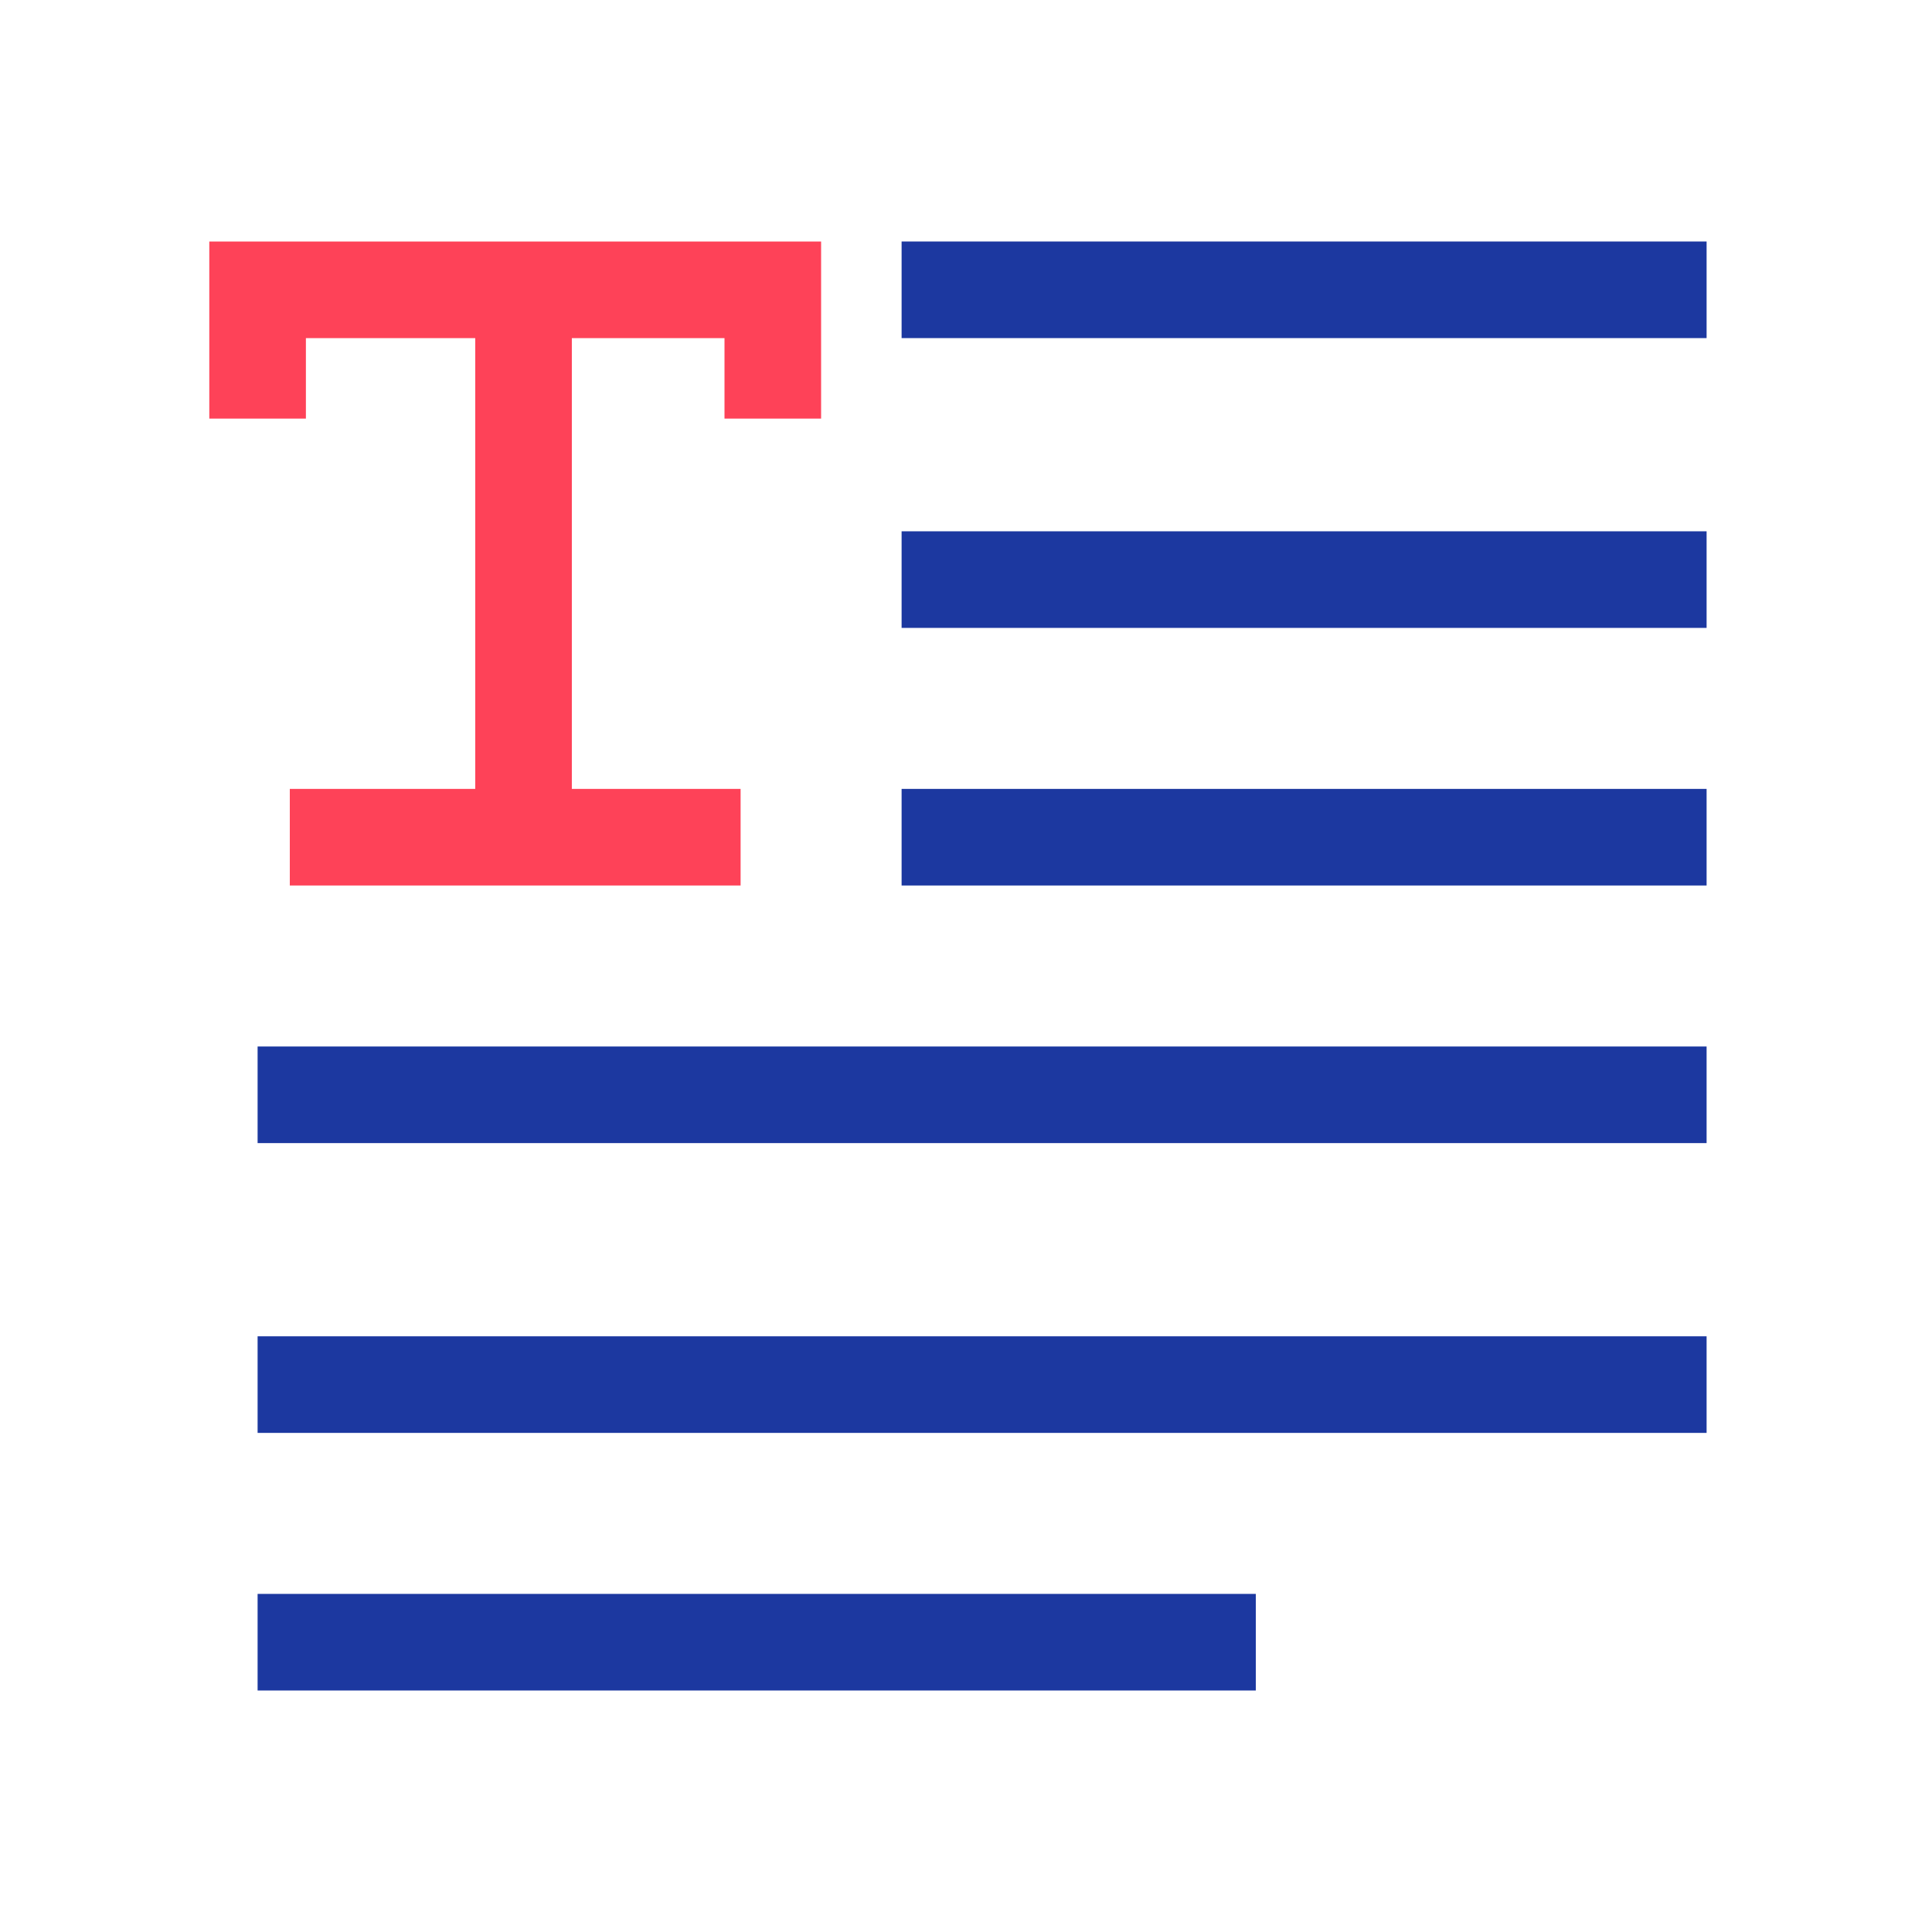
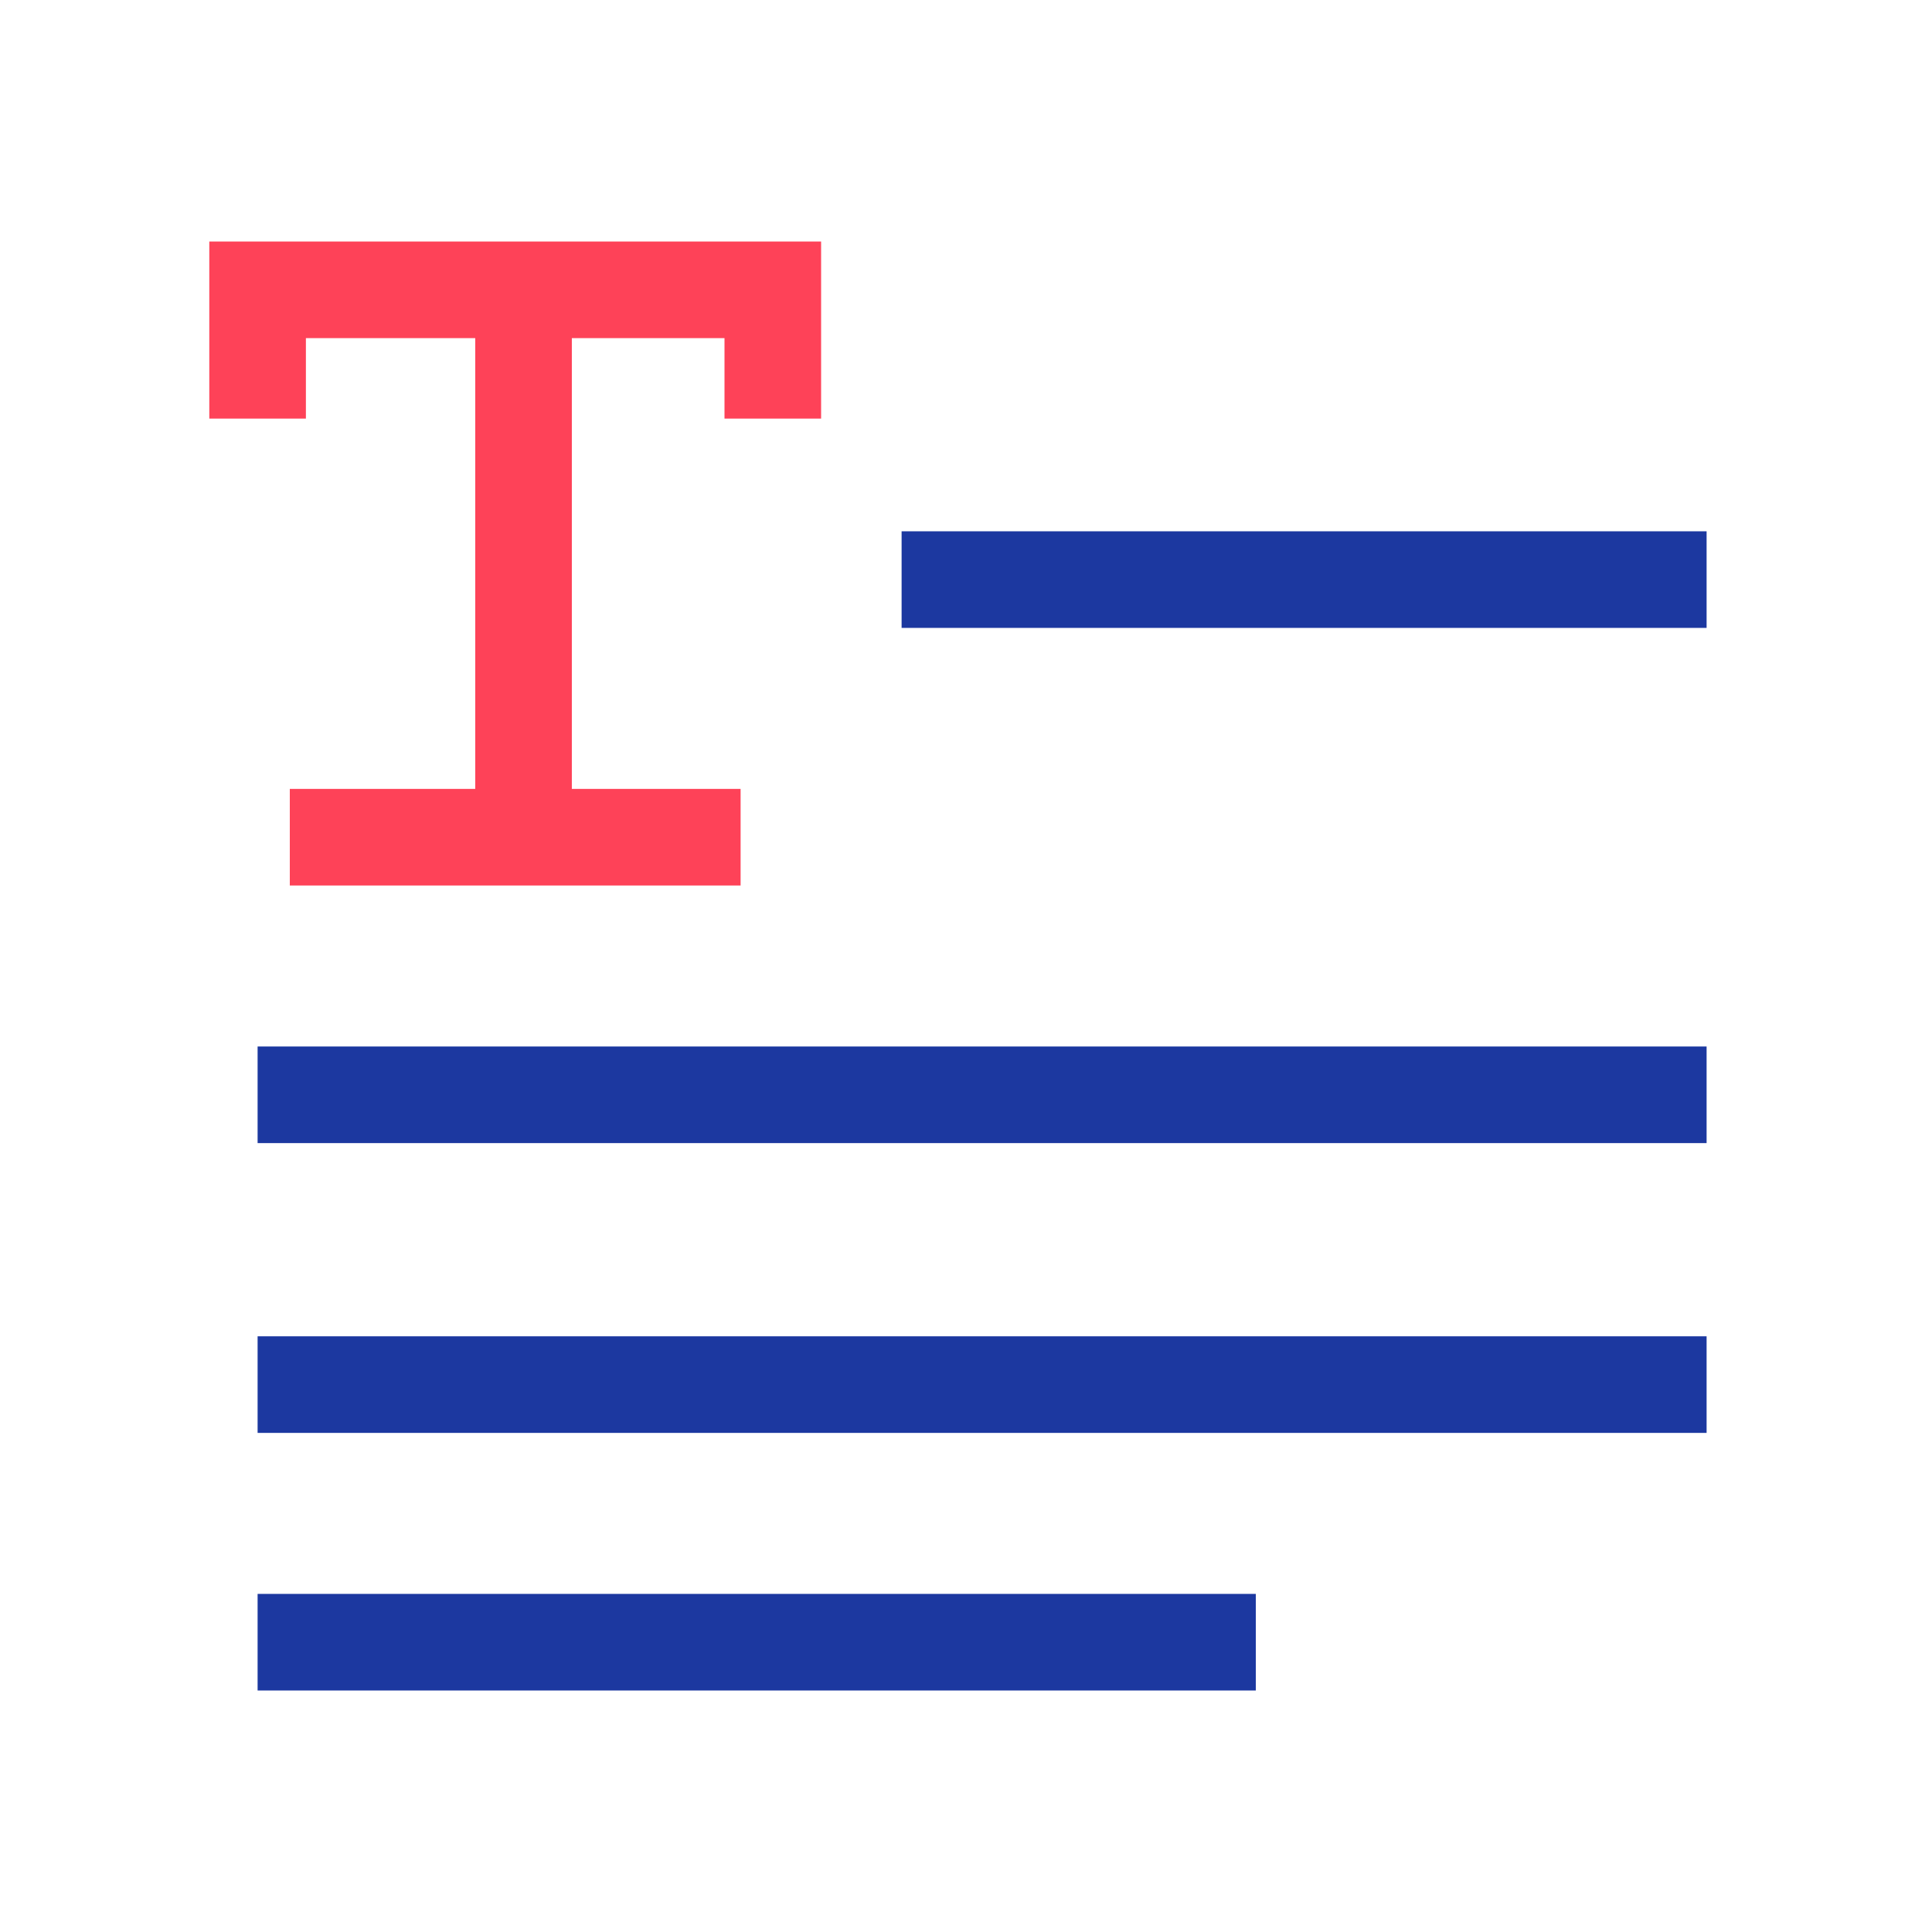
<svg xmlns="http://www.w3.org/2000/svg" width="60" height="60" viewBox="0 0 60 60" fill="none">
-   <path d="M28 26L53 26" stroke="#1C38A0" stroke-width="3" />
  <path d="M28 18L53 18" stroke="#1C38A0" stroke-width="3" />
-   <path d="M28 9L53 9" stroke="#1C38A0" stroke-width="3" />
  <path d="M8 34H53" stroke="#1C38A0" stroke-width="3" />
  <path d="M8 43H53" stroke="#1C38A0" stroke-width="3" />
  <path d="M8 51H39" stroke="#1C38A0" stroke-width="3" />
  <path d="M8 13C8 12.6 8 9.5 8 9H16H24V13" stroke="#FE4258" stroke-width="3" />
  <path d="M16.259 8V25.486M9 26H23" stroke="#FE4258" stroke-width="3" />
</svg>